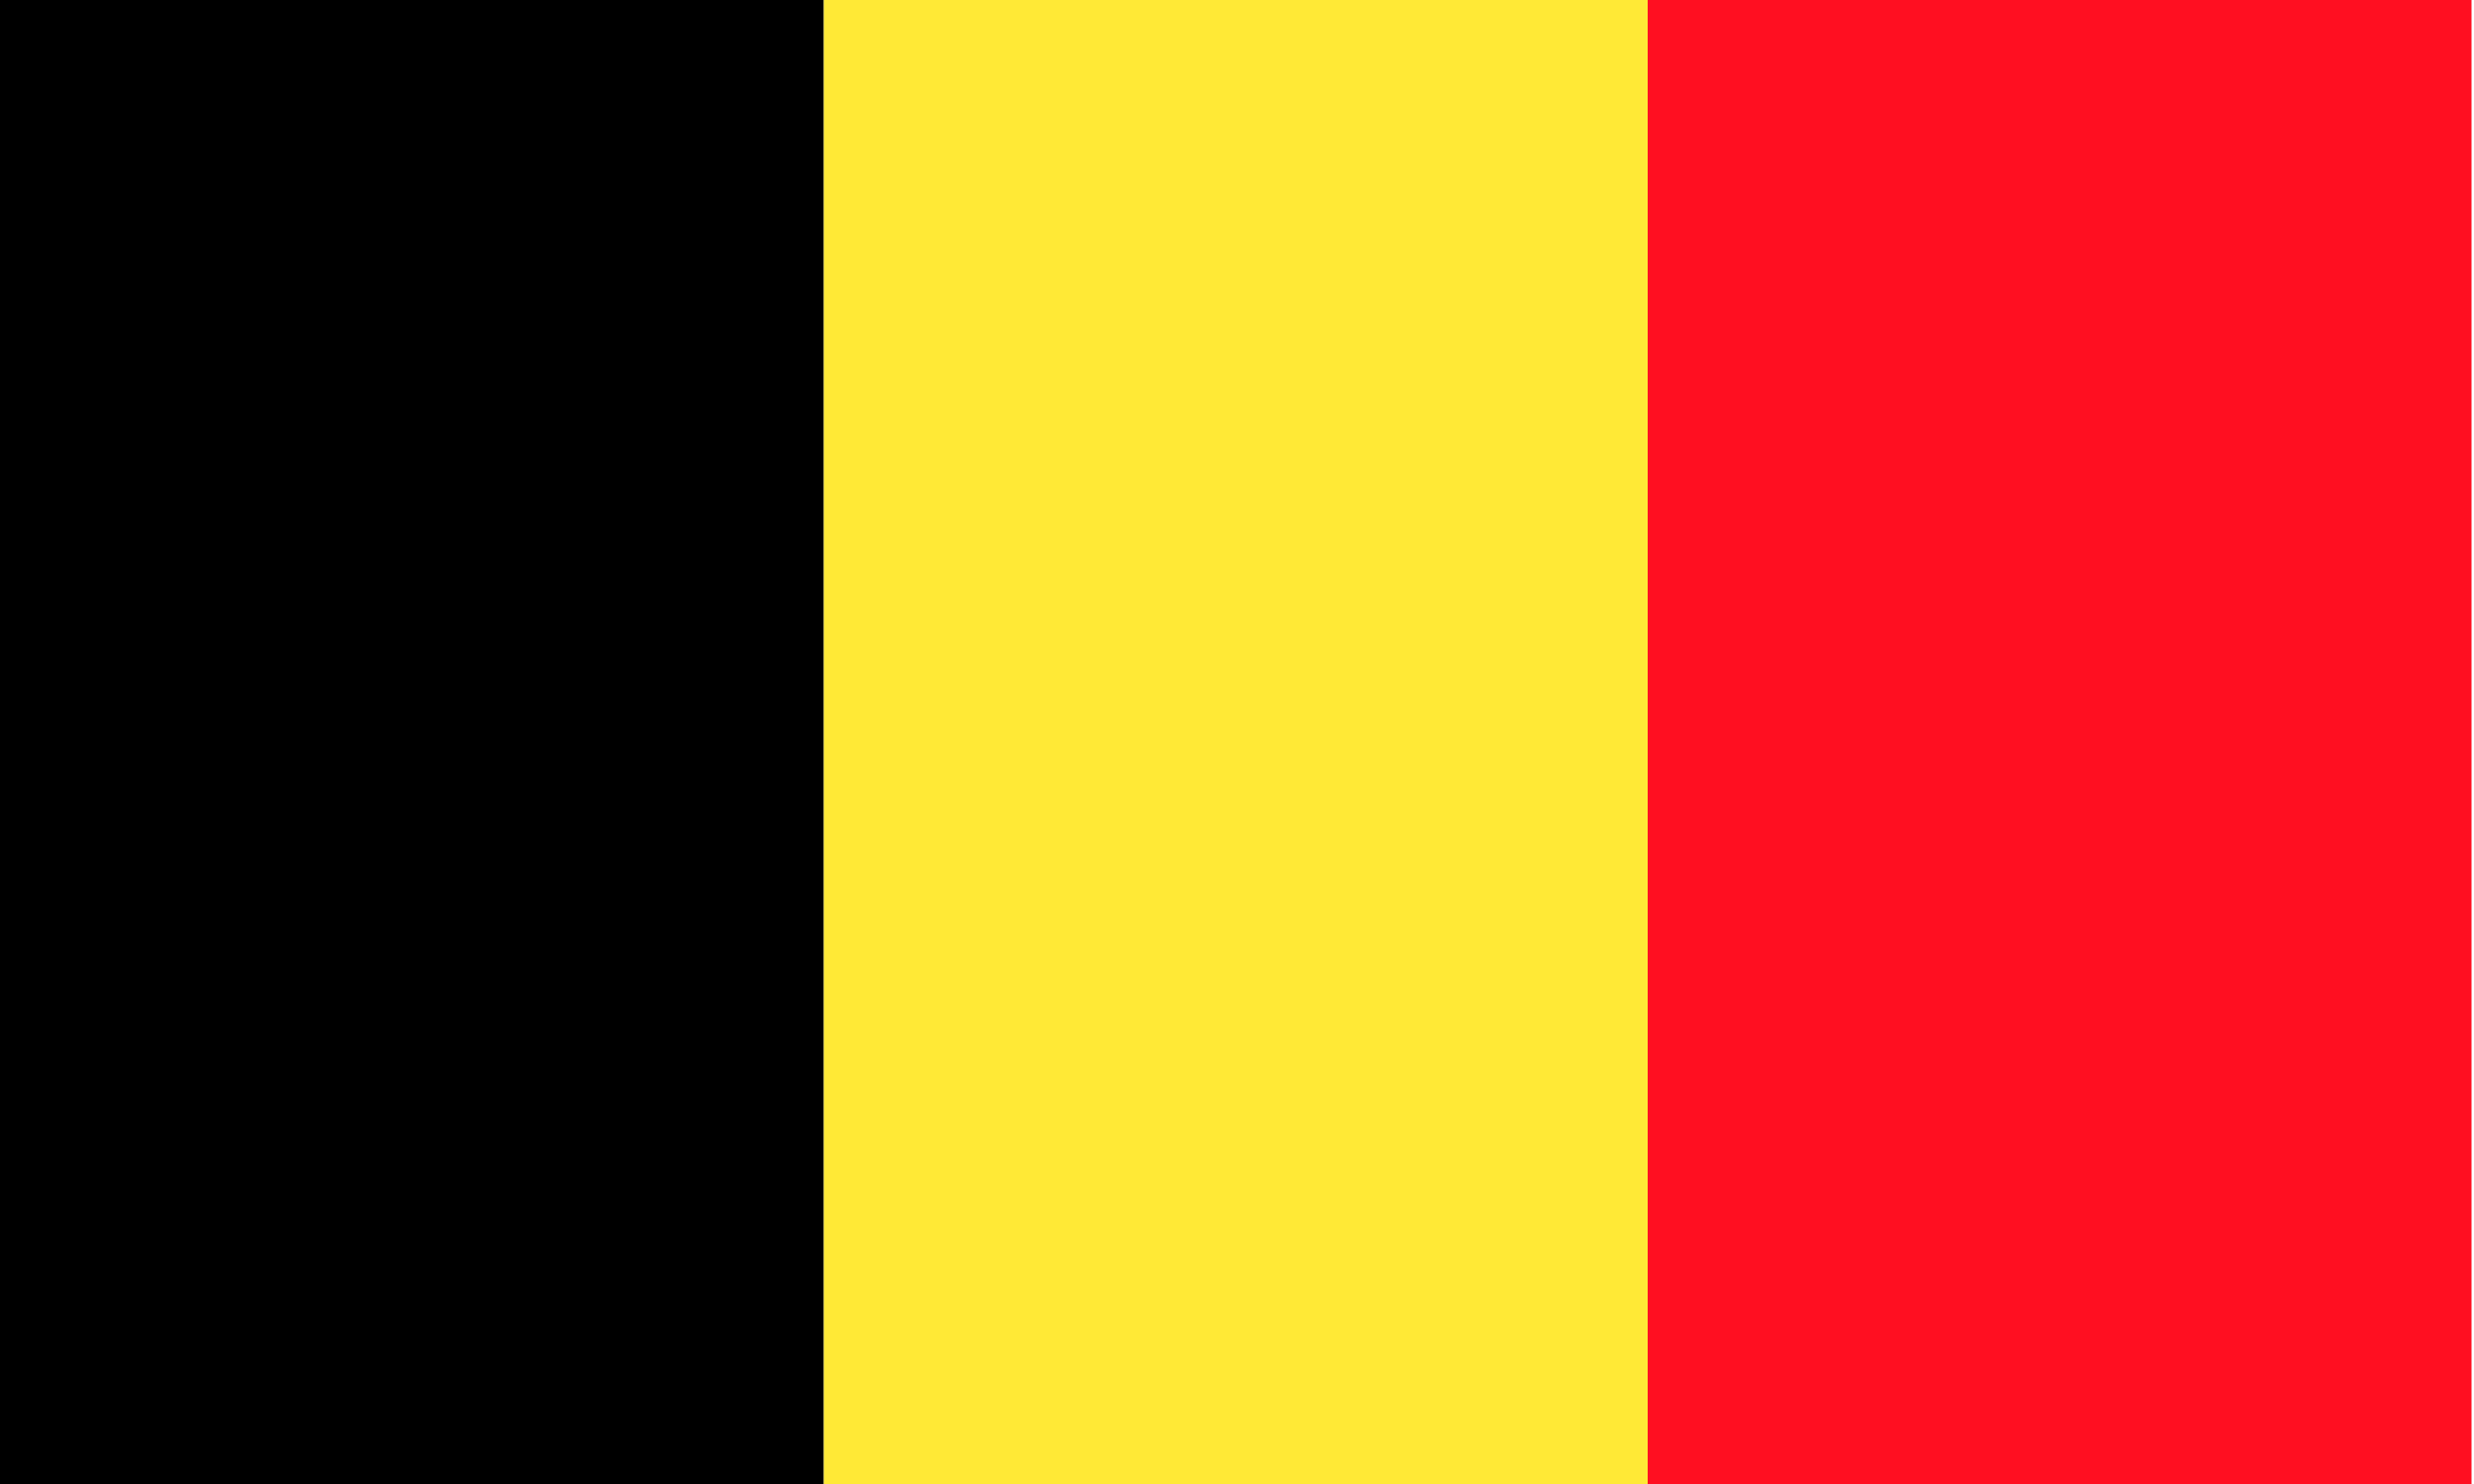
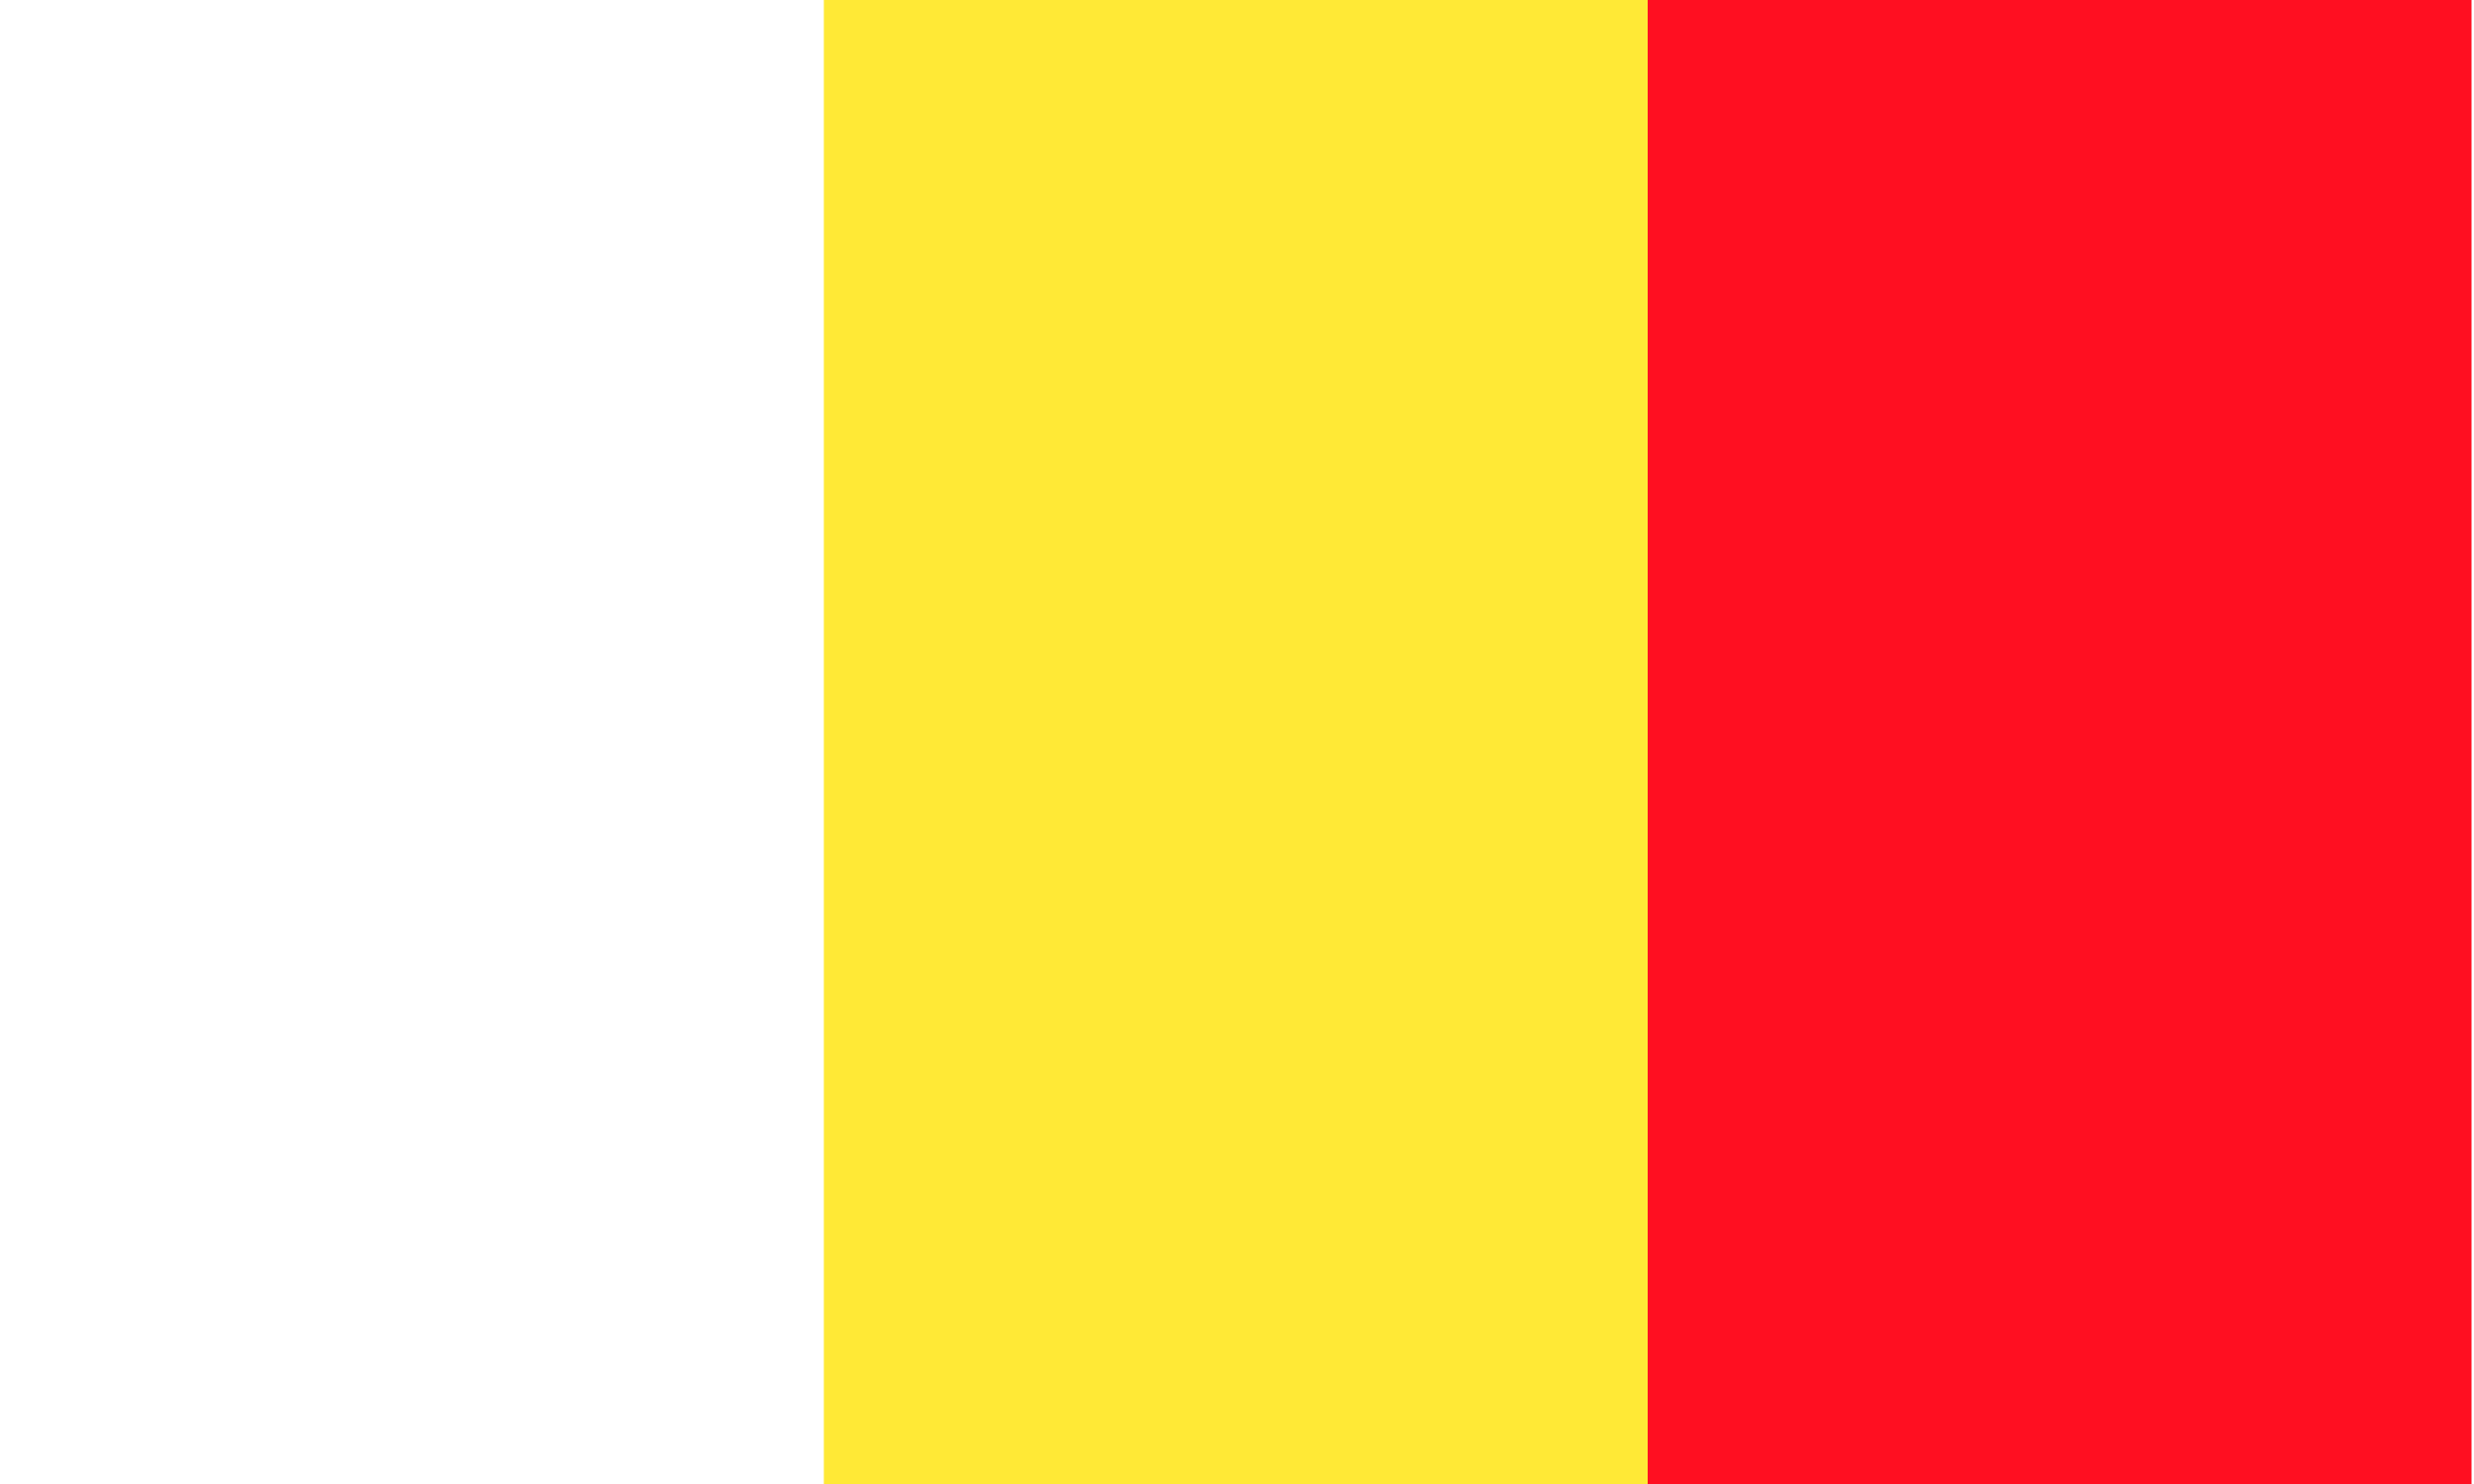
<svg xmlns="http://www.w3.org/2000/svg" version="1.1" viewBox="0 0 1000 600">
-   <rect width="333" height="600" />
  <rect x="333" width="333" height="600" fill="#ffe936" />
  <rect x="666" width="333" height="600" fill="#ff0f21" />
</svg>